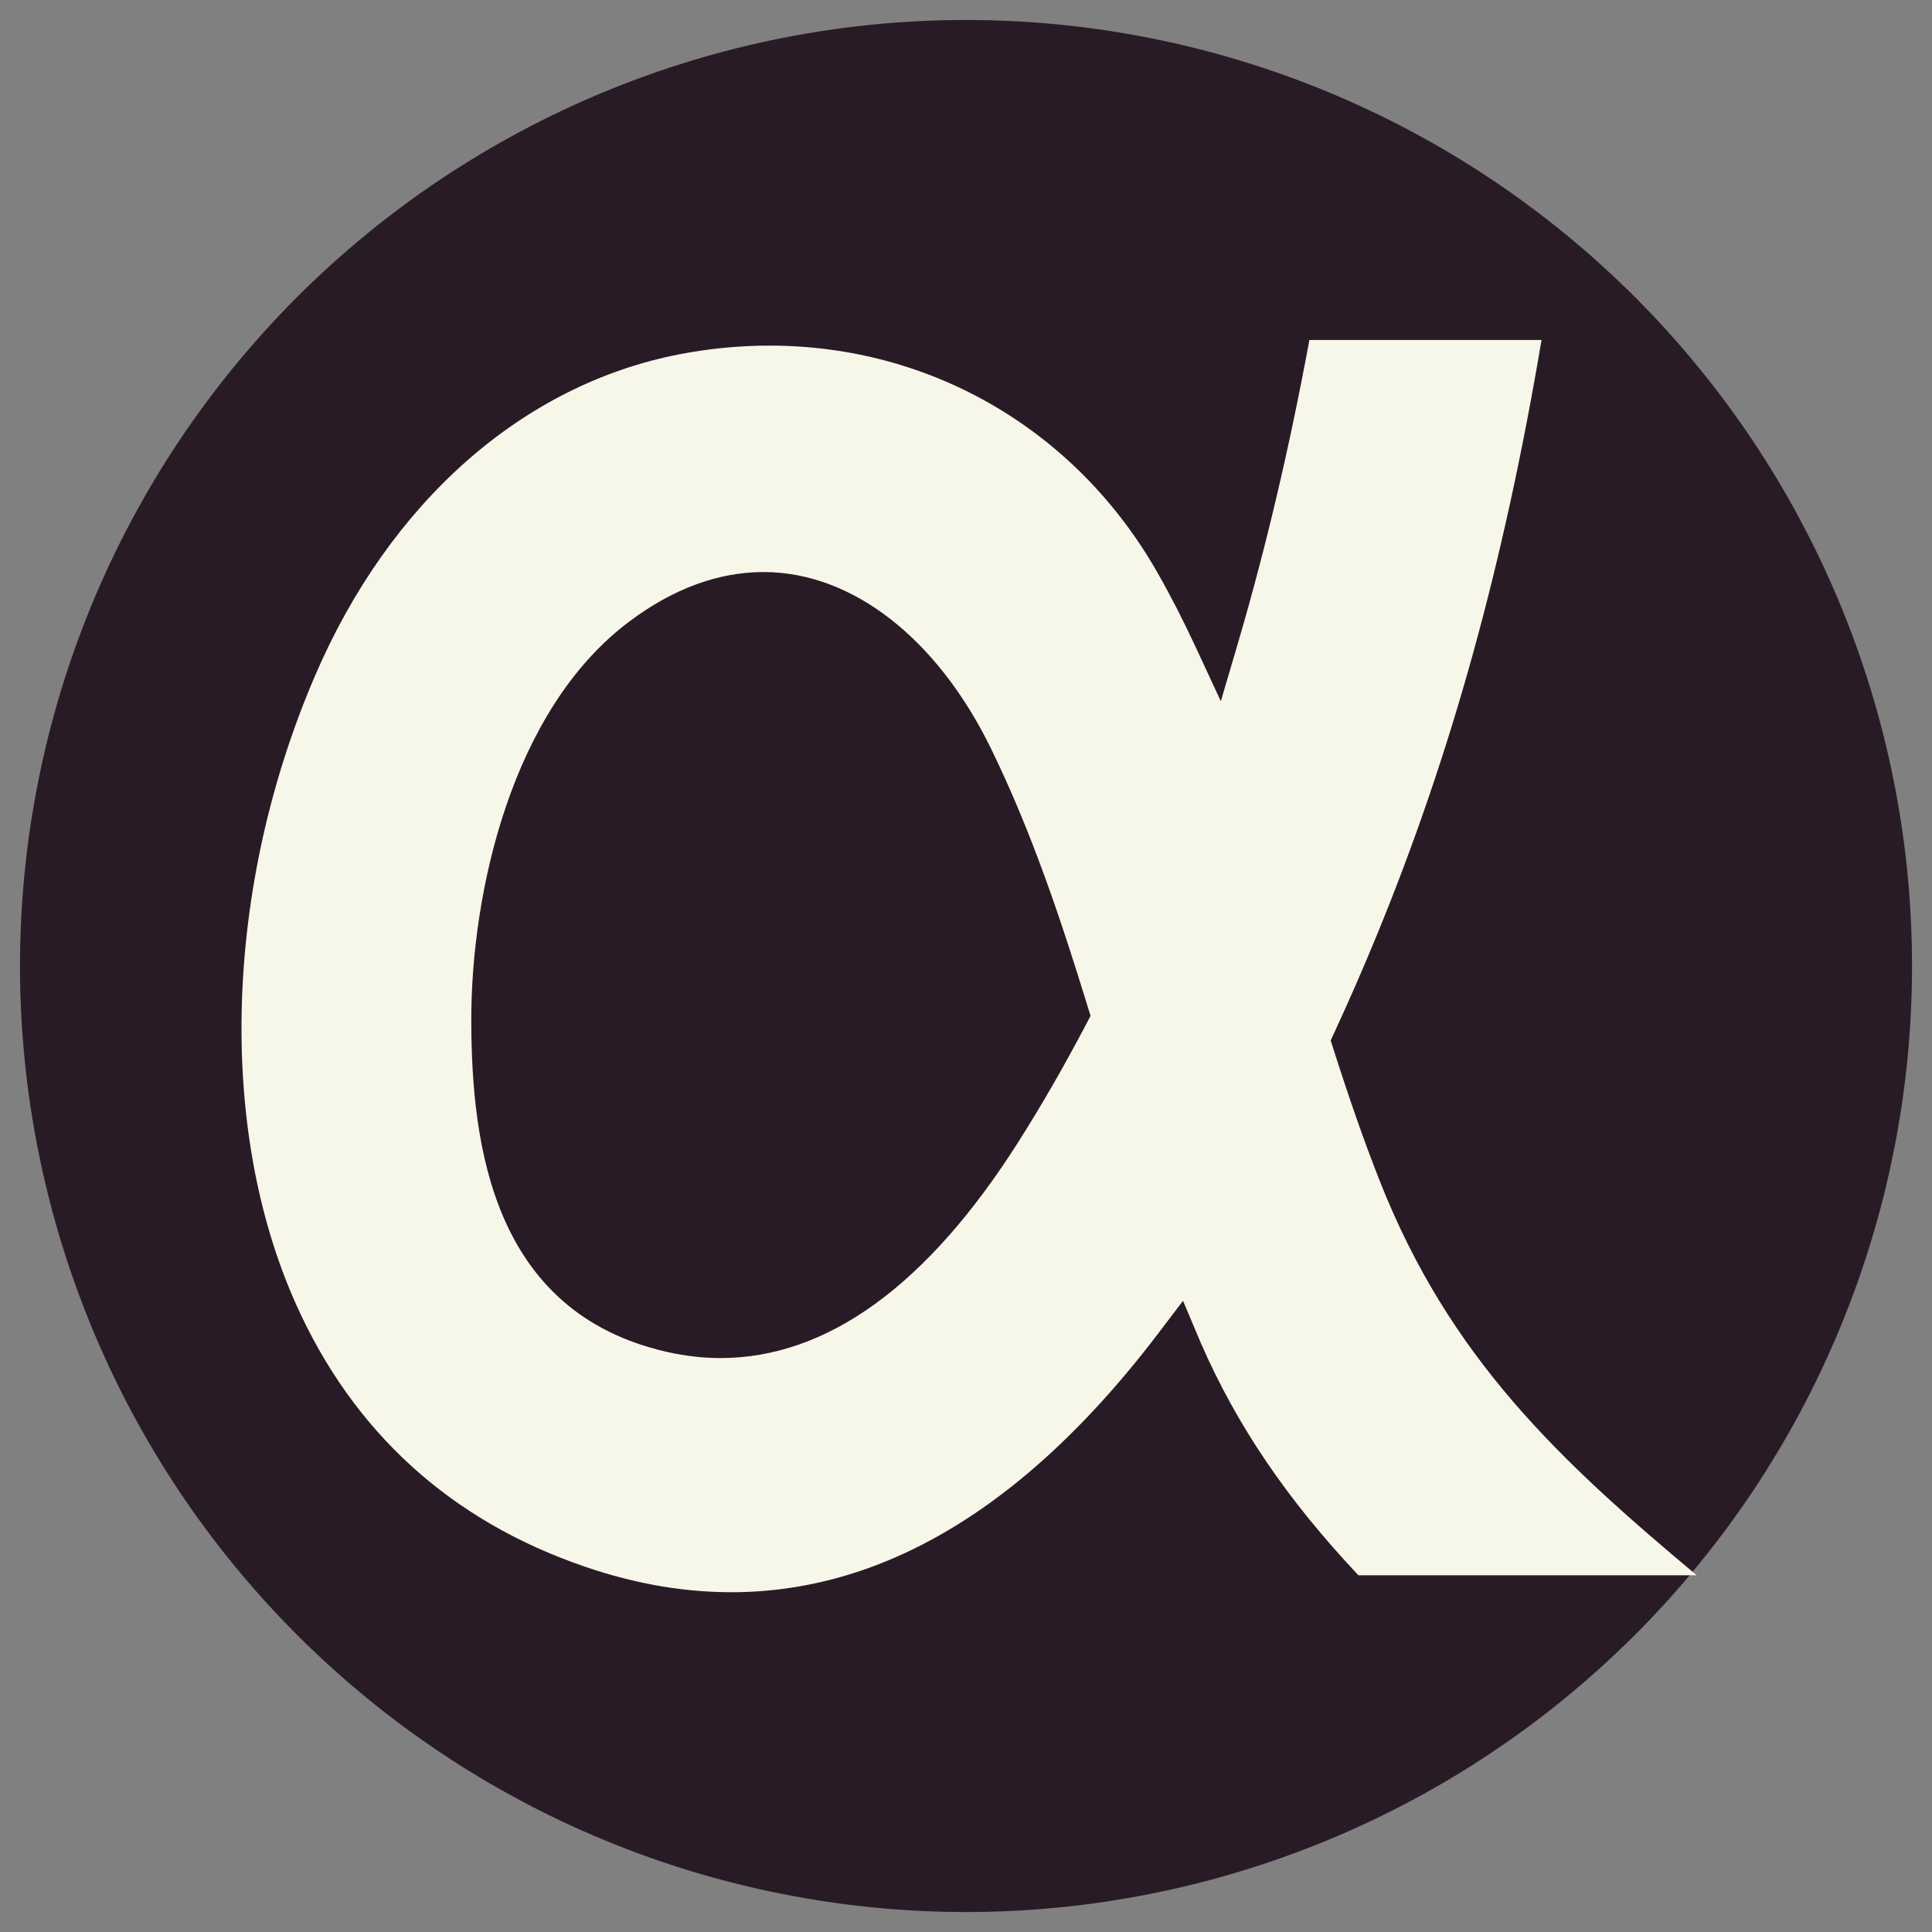
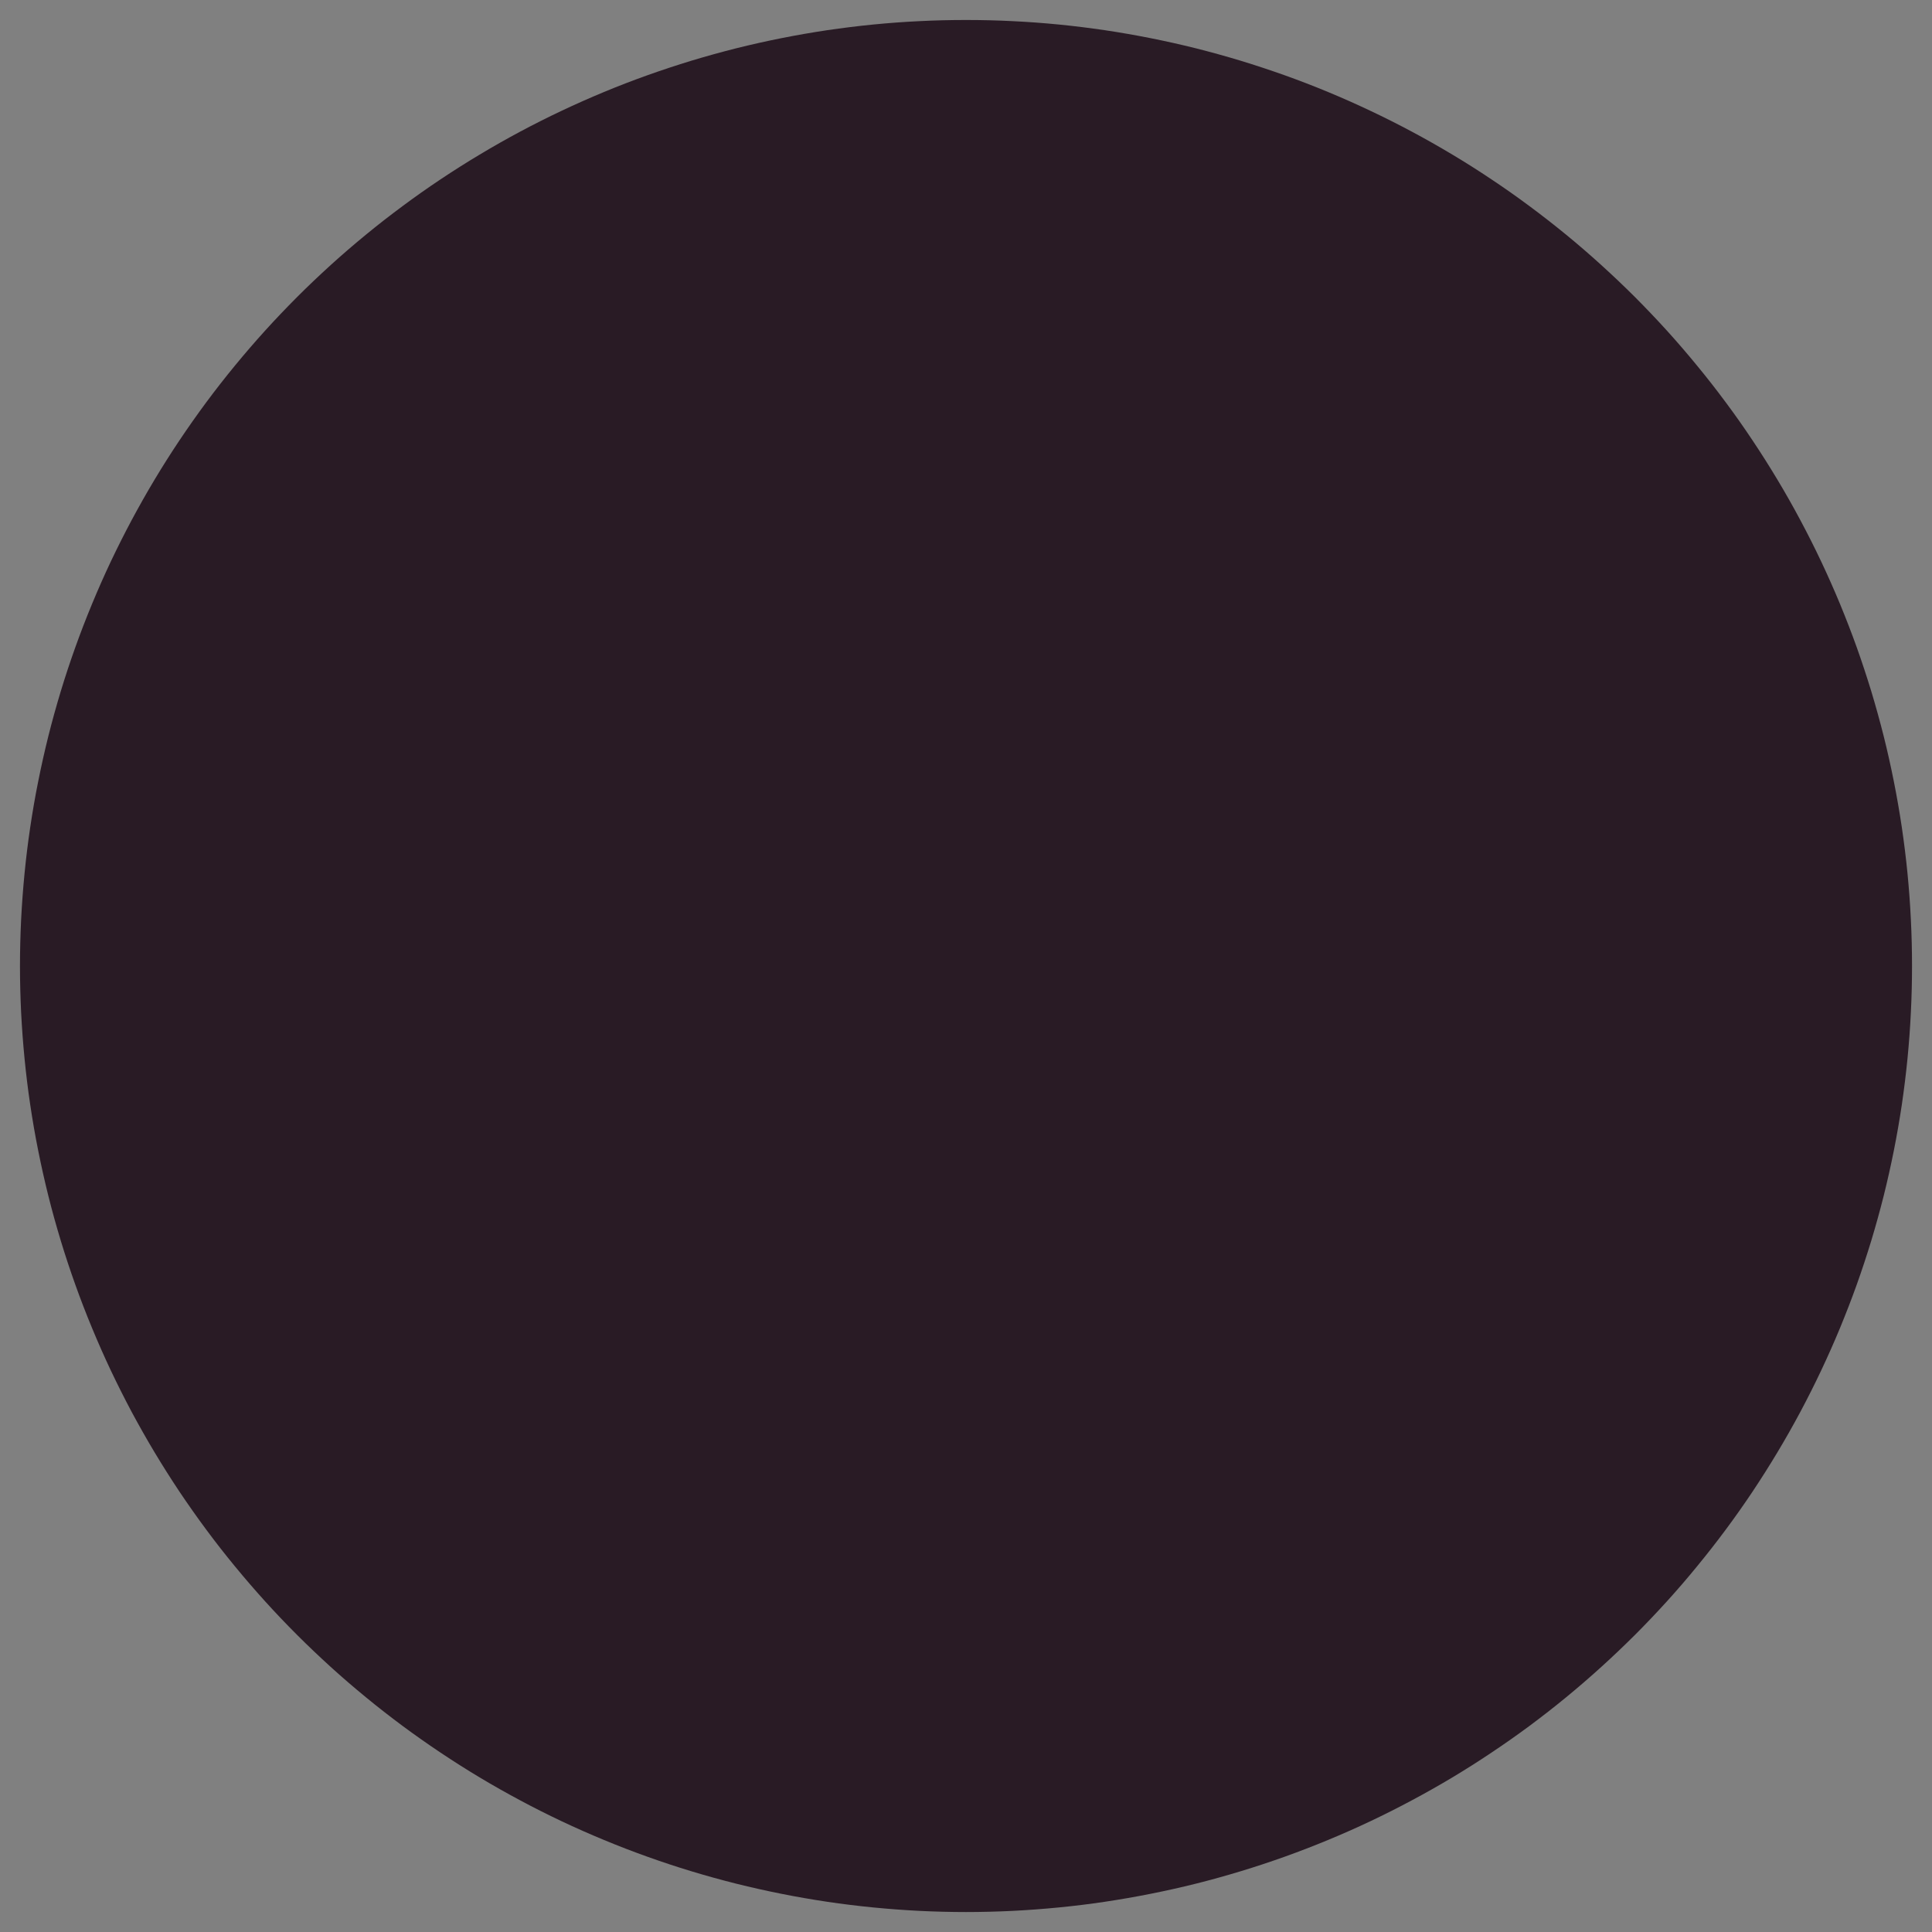
<svg xmlns="http://www.w3.org/2000/svg" width="145" height="145" contentScriptType="text/ecmascript" zoomAndPan="magnify" contentStyleType="text/css" preserveAspectRatio="xMidYMid meet" version="1.2">
  <rect width="100%" height="100%" fill="#808080" stroke="none" />
  <defs>
    <g id="svg_1" />
  </defs>
  <g>
    <title>Layer 1</title>
    <g fill="rgb(16.08%,10.59%,14.51%)" id="svg_57">
      <g id="svg_58">
        <path id="svg_59" />
      </g>
    </g>
    <g fill="rgb(16.08%,10.59%,14.51%)" id="svg_81">
      <g id="svg_82">
-         <path id="svg_83" />
-       </g>
+         </g>
    </g>
    <g id="svg_2">
      <path d="m72.5,1.5c-1.16,0 -2.32,0.027 -3.484,0.086c-1.16,0.055 -2.316,0.141 -3.473,0.254c-1.156,0.113 -2.309,0.258 -3.461,0.426c-1.148,0.172 -2.293,0.371 -3.434,0.598c-1.137,0.227 -2.273,0.48 -3.398,0.762c-1.129,0.285 -2.246,0.594 -3.359,0.93c-1.113,0.34 -2.215,0.703 -3.309,1.094c-1.094,0.391 -2.18,0.809 -3.25,1.254c-1.074,0.445 -2.137,0.918 -3.188,1.414c-1.051,0.496 -2.09,1.02 -3.113,1.566c-1.023,0.547 -2.035,1.121 -3.031,1.719c-0.996,0.594 -1.977,1.219 -2.945,1.863c-0.965,0.645 -1.914,1.312 -2.848,2.008c-0.934,0.691 -1.852,1.406 -2.746,2.141c-0.898,0.738 -1.781,1.496 -2.641,2.277c-0.859,0.781 -1.703,1.582 -2.523,2.402c-0.82,0.824 -1.625,1.664 -2.402,2.523c-0.781,0.863 -1.539,1.742 -2.277,2.641c-0.738,0.898 -1.453,1.812 -2.145,2.746c-0.691,0.934 -1.359,1.883 -2.008,2.852c-0.645,0.965 -1.266,1.945 -1.863,2.941c-0.598,0.996 -1.168,2.008 -1.719,3.035c-0.547,1.023 -1.066,2.059 -1.566,3.109c-0.496,1.051 -0.965,2.113 -1.41,3.188c-0.445,1.074 -0.863,2.156 -1.254,3.25c-0.391,1.094 -0.758,2.199 -1.094,3.309c-0.336,1.113 -0.648,2.234 -0.93,3.359c-0.281,1.129 -0.535,2.262 -0.762,3.402c-0.23,1.137 -0.426,2.281 -0.598,3.434c-0.172,1.148 -0.312,2.301 -0.426,3.457c-0.113,1.156 -0.199,2.316 -0.258,3.477c-0.055,1.16 -0.086,2.32 -0.086,3.484c0,1.16 0.031,2.32 0.086,3.48c0.059,1.164 0.145,2.32 0.258,3.477c0.113,1.156 0.254,2.309 0.426,3.461c0.172,1.148 0.367,2.293 0.598,3.434c0.227,1.137 0.48,2.27 0.762,3.398c0.281,1.129 0.594,2.246 0.93,3.359c0.336,1.109 0.703,2.215 1.094,3.309c0.391,1.094 0.809,2.176 1.254,3.25c0.445,1.074 0.914,2.137 1.41,3.188c0.5,1.051 1.02,2.086 1.566,3.113c0.551,1.023 1.121,2.035 1.719,3.031c0.598,0.996 1.219,1.977 1.863,2.945c0.648,0.965 1.316,1.914 2.008,2.848c0.691,0.934 1.406,1.848 2.145,2.746c0.738,0.898 1.496,1.777 2.277,2.641c0.777,0.859 1.582,1.703 2.402,2.523c0.82,0.82 1.664,1.621 2.523,2.402c0.859,0.781 1.742,1.539 2.641,2.277c0.895,0.738 1.812,1.449 2.746,2.145c0.934,0.691 1.883,1.359 2.848,2.004c0.969,0.648 1.949,1.27 2.945,1.867c0.996,0.598 2.008,1.168 3.031,1.715c1.023,0.551 2.062,1.07 3.113,1.57c1.051,0.496 2.113,0.965 3.188,1.41c1.07,0.445 2.156,0.863 3.25,1.254c1.094,0.391 2.195,0.758 3.309,1.094c1.113,0.336 2.23,0.648 3.359,0.93c1.125,0.281 2.262,0.535 3.398,0.762c1.141,0.227 2.285,0.426 3.434,0.598c1.152,0.172 2.305,0.312 3.461,0.426c1.156,0.113 2.312,0.199 3.473,0.258c1.164,0.055 2.324,0.086 3.484,0.086c1.164,0 2.324,-0.031 3.484,-0.086c1.16,-0.059 2.32,-0.145 3.477,-0.258c1.156,-0.113 2.309,-0.254 3.457,-0.426c1.148,-0.172 2.293,-0.371 3.434,-0.598c1.141,-0.227 2.273,-0.48 3.402,-0.762c1.125,-0.281 2.246,-0.594 3.355,-0.93c1.113,-0.336 2.215,-0.703 3.312,-1.094c1.094,-0.391 2.176,-0.809 3.25,-1.254c1.074,-0.445 2.137,-0.914 3.184,-1.41c1.051,-0.5 2.09,-1.02 3.113,-1.57c1.027,-0.547 2.035,-1.117 3.035,-1.715c0.996,-0.598 1.977,-1.219 2.941,-1.867c0.969,-0.645 1.918,-1.312 2.852,-2.004c0.934,-0.695 1.848,-1.406 2.746,-2.145c0.898,-0.738 1.777,-1.496 2.637,-2.277c0.863,-0.781 1.703,-1.582 2.527,-2.402c0.82,-0.82 1.621,-1.664 2.402,-2.523c0.781,-0.863 1.539,-1.742 2.273,-2.641c0.738,-0.898 1.453,-1.812 2.145,-2.746c0.695,-0.934 1.363,-1.883 2.008,-2.848c0.645,-0.969 1.266,-1.949 1.863,-2.945c0.598,-0.996 1.172,-2.008 1.719,-3.031c0.547,-1.027 1.07,-2.062 1.566,-3.113c0.496,-1.051 0.969,-2.113 1.414,-3.188c0.441,-1.074 0.863,-2.156 1.254,-3.25c0.391,-1.094 0.754,-2.199 1.094,-3.309c0.336,-1.113 0.645,-2.23 0.93,-3.359c0.281,-1.129 0.535,-2.262 0.762,-3.398c0.227,-1.141 0.426,-2.285 0.598,-3.434c0.168,-1.152 0.312,-2.305 0.426,-3.461c0.113,-1.156 0.199,-2.312 0.254,-3.477c0.059,-1.16 0.086,-2.32 0.086,-3.48c0,-1.164 -0.027,-2.324 -0.086,-3.484c-0.055,-1.16 -0.141,-2.32 -0.254,-3.477c-0.113,-1.156 -0.258,-2.309 -0.426,-3.457c-0.172,-1.152 -0.371,-2.297 -0.598,-3.434c-0.227,-1.141 -0.48,-2.273 -0.762,-3.402c-0.285,-1.125 -0.594,-2.246 -0.93,-3.359c-0.34,-1.109 -0.703,-2.215 -1.094,-3.309c-0.391,-1.094 -0.812,-2.176 -1.254,-3.25c-0.445,-1.074 -0.918,-2.137 -1.414,-3.188c-0.496,-1.051 -1.02,-2.086 -1.566,-3.109c-0.547,-1.027 -1.121,-2.039 -1.719,-3.035c-0.598,-0.996 -1.219,-1.977 -1.863,-2.941c-0.645,-0.969 -1.312,-1.918 -2.008,-2.852c-0.691,-0.934 -1.406,-1.848 -2.145,-2.746c-0.734,-0.898 -1.492,-1.777 -2.273,-2.641c-0.781,-0.859 -1.582,-1.699 -2.402,-2.523c-0.824,-0.82 -1.664,-1.621 -2.527,-2.402c-0.859,-0.781 -1.738,-1.539 -2.637,-2.277c-0.898,-0.734 -1.812,-1.449 -2.746,-2.141c-0.934,-0.695 -1.883,-1.363 -2.852,-2.008c-0.965,-0.645 -1.945,-1.27 -2.941,-1.863c-1,-0.598 -2.008,-1.172 -3.035,-1.719c-1.023,-0.547 -2.062,-1.07 -3.113,-1.566c-1.047,-0.496 -2.109,-0.969 -3.184,-1.414c-1.074,-0.445 -2.156,-0.863 -3.25,-1.254c-1.098,-0.391 -2.199,-0.754 -3.312,-1.094c-1.109,-0.336 -2.23,-0.645 -3.355,-0.93c-1.129,-0.281 -2.262,-0.535 -3.402,-0.762c-1.141,-0.227 -2.285,-0.426 -3.434,-0.598c-1.148,-0.168 -2.301,-0.312 -3.457,-0.426c-1.156,-0.113 -2.316,-0.199 -3.477,-0.254c-1.16,-0.059 -2.32,-0.086 -3.484,-0.086zm0,0" fill="rgb(16.08%,10.59%,14.51%)" fill-rule="nonzero" id="svg_5" />
      <g clip-rule="nonzero" id="svg_117">
-         <path d="m103.527,88.566c-1.117,-2.832 -2.215,-5.961 -3.453,-9.84l-0.203,-0.637l0.277,-0.602c1.102,-2.379 2.176,-4.844 3.195,-7.324c5.59,-13.617 9.52,-27.828 12.352,-44.648l-17.422,0c-1.516,8.18 -3.273,15.621 -5.355,22.727l-1.293,4.387l-1.926,-4.148c-0.941,-2.012 -1.867,-3.824 -2.852,-5.543c-6.074,-10.645 -16.953,-17 -29.094,-17c-2.227,0 -4.488,0.215 -6.727,0.645c-11.801,2.273 -21.797,11.094 -27.418,24.215c-6.762,15.797 -7.309,33.812 -1.422,47.02c4.305,9.648 11.605,16.301 21.703,19.762c15.68,5.379 30.188,-0.566 43.094,-17.578l1.805,-2.375l1.348,3.195c2.699,6.176 6.461,11.727 11.816,17.406l25.391,0c-10.281,-8.602 -18.559,-16.293 -23.816,-29.66zm-22.008,-11.699c-1.668,3.176 -3.324,6.047 -5.055,8.781c-6.84,10.805 -14.375,16.277 -22.402,16.277c-1.328,0 -2.68,-0.16 -4.02,-0.465c-13.074,-2.973 -14.633,-15.531 -14.672,-24.719c-0.039,-9.766 3.047,-23.512 11.875,-30.105c3.285,-2.461 6.672,-3.703 10.066,-3.703c6.637,0 13.02,4.961 17.07,13.258c3.094,6.332 5.316,13.055 7.258,19.375l0.211,0.676l-0.332,0.625zm0,0" fill="rgb(96.469%,96.469%,91.37%)" fill-rule="nonzero" id="svg_118" />
-       </g>
+         </g>
    </g>
  </g>
</svg>